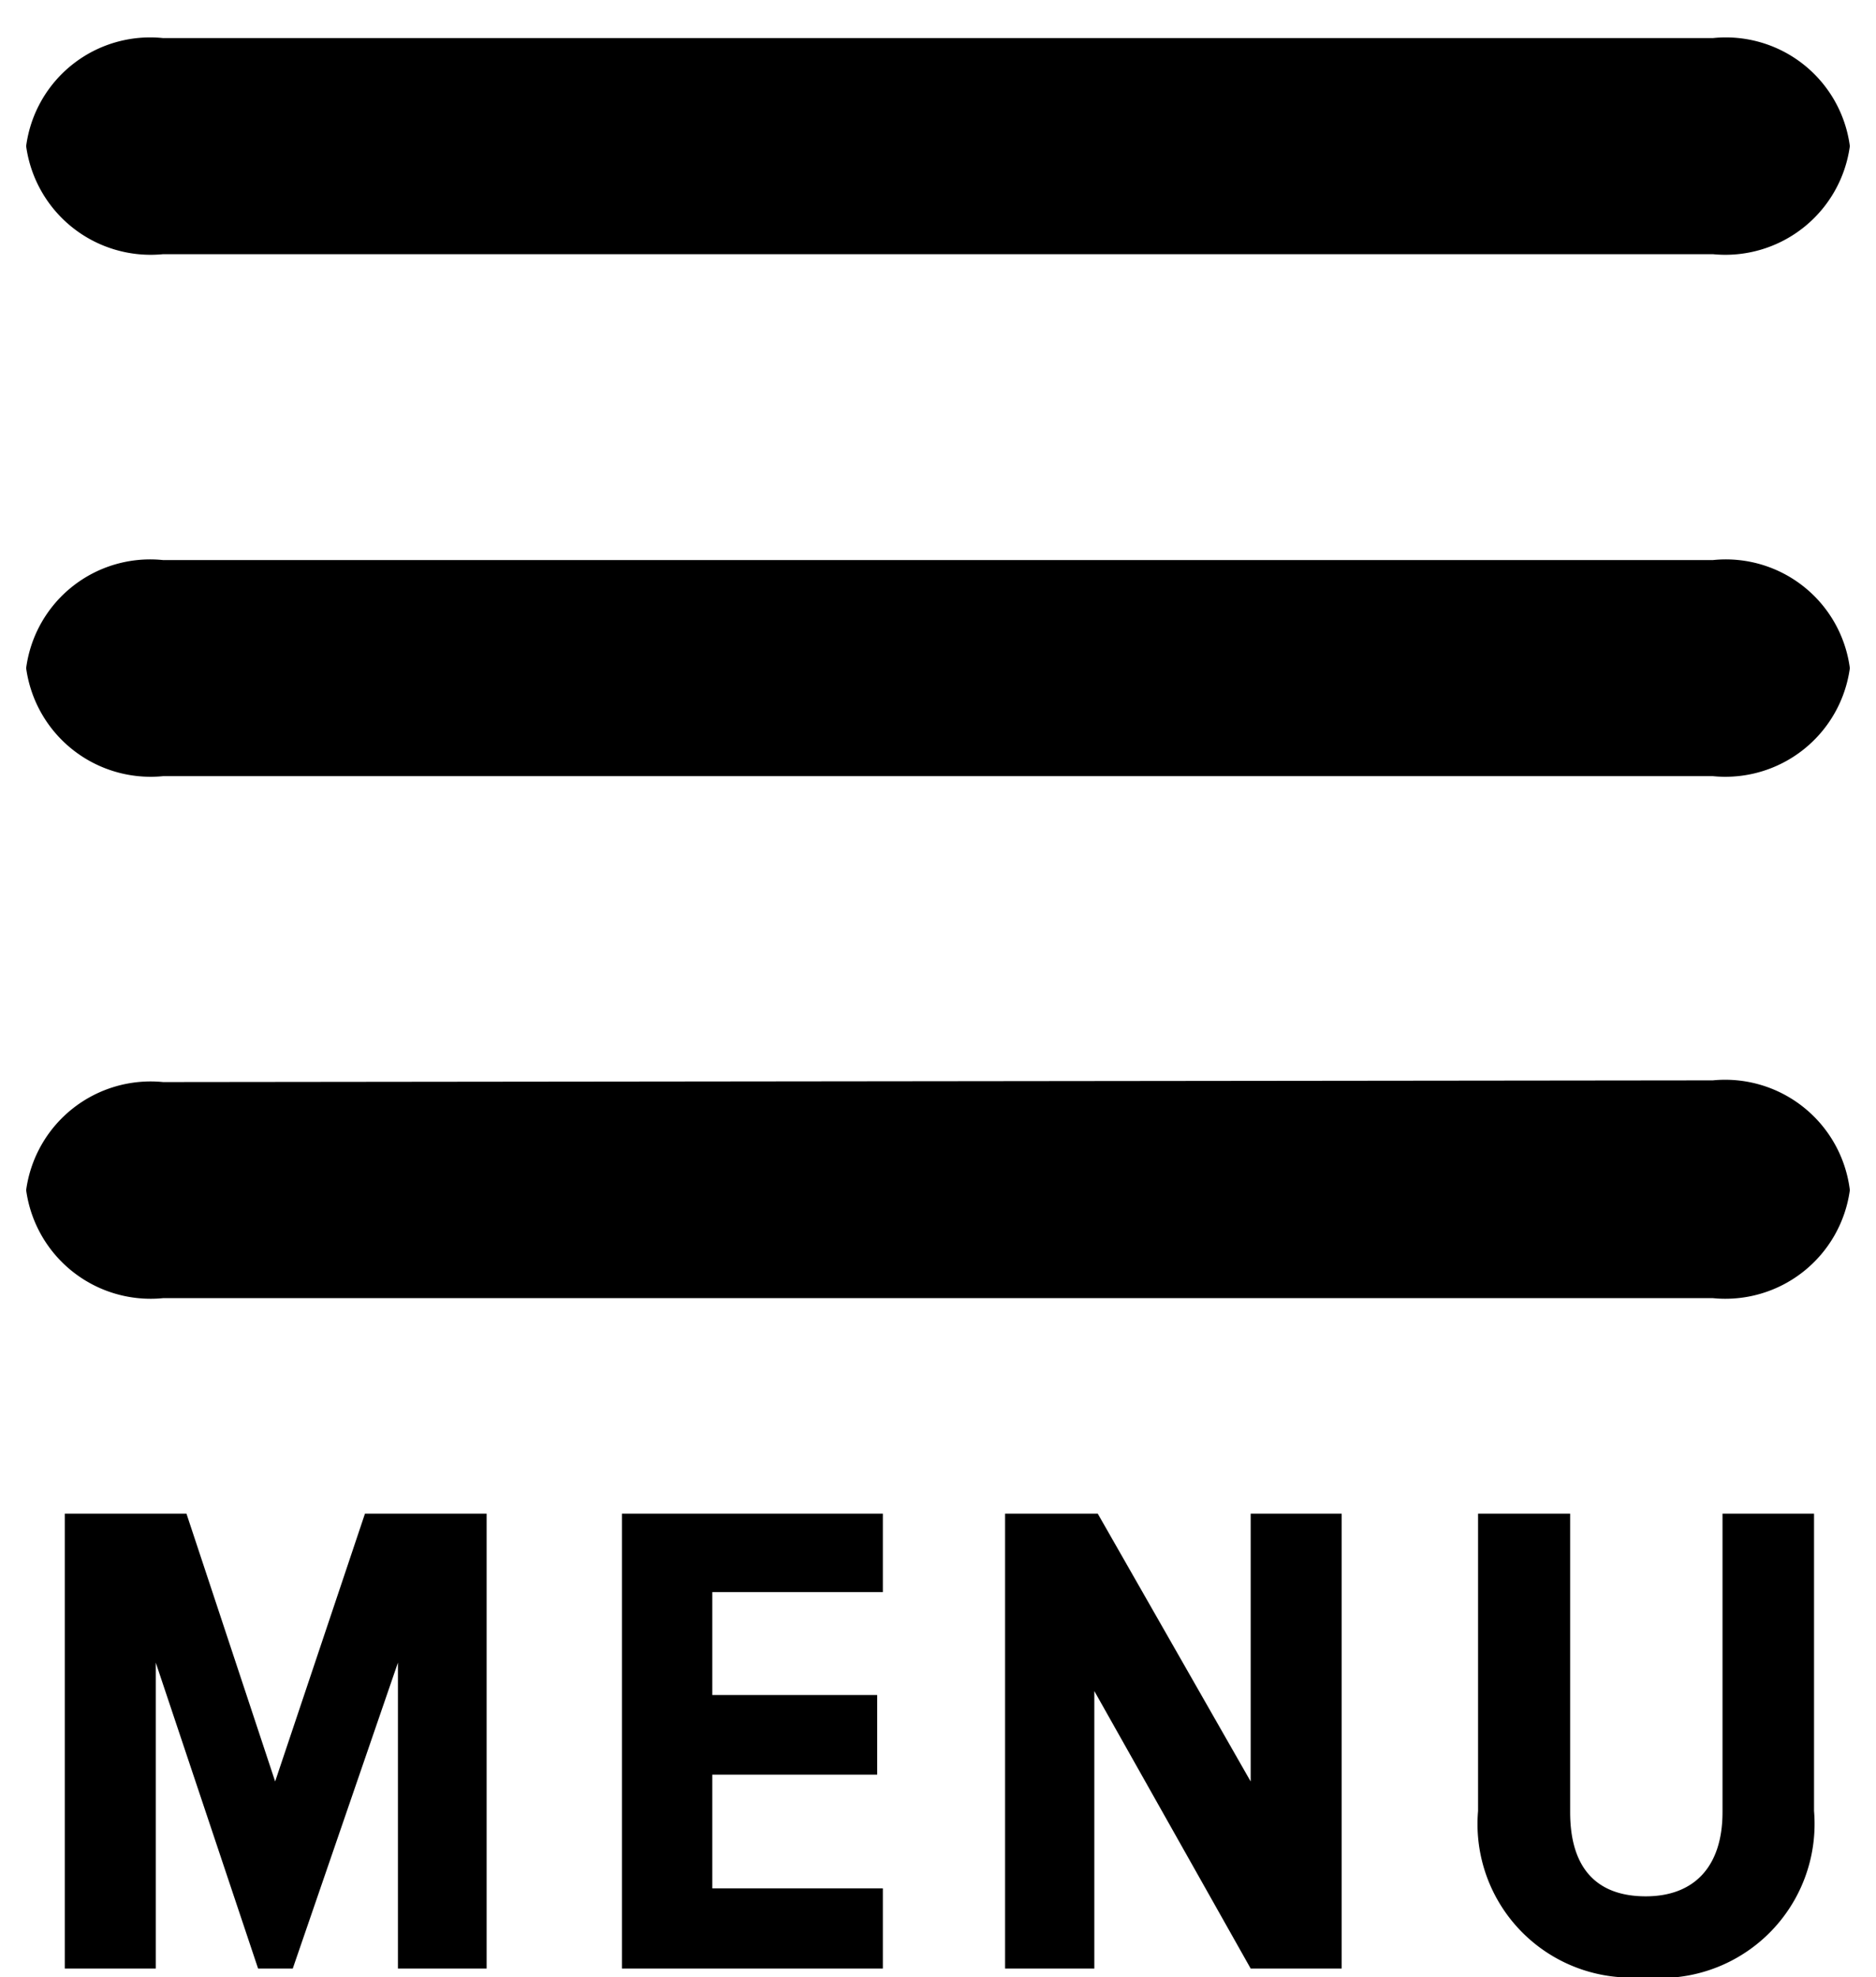
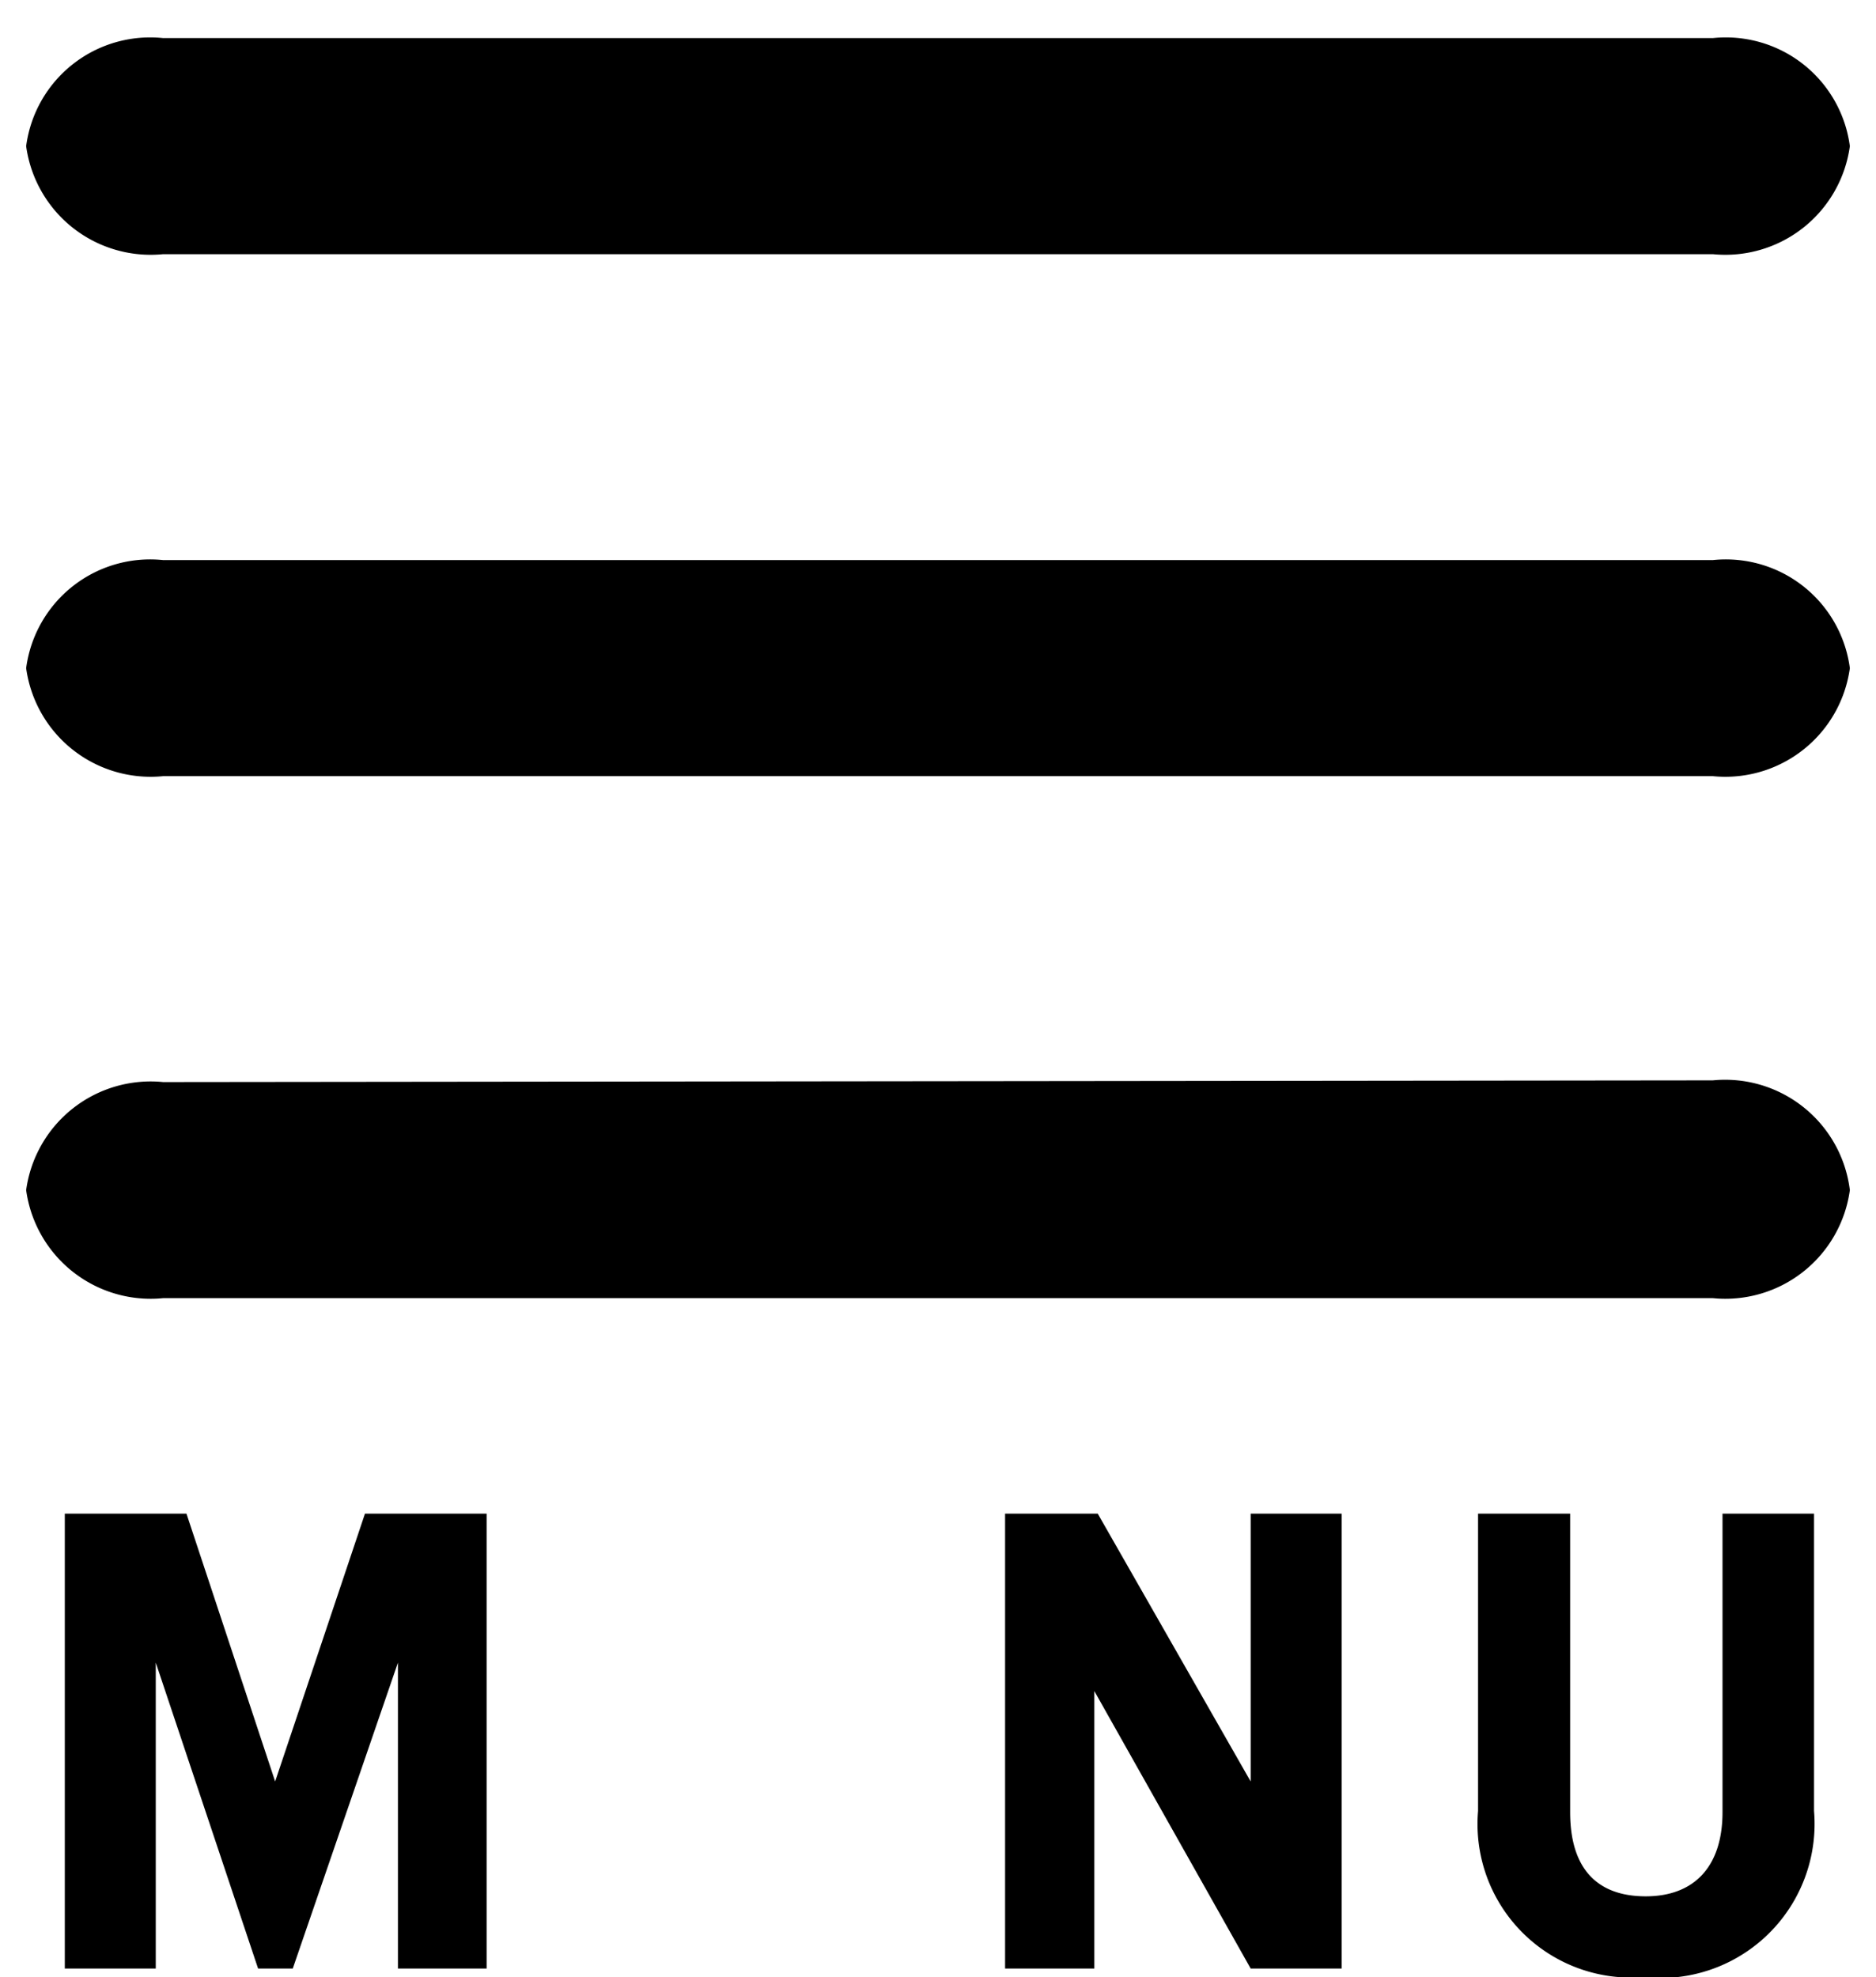
<svg xmlns="http://www.w3.org/2000/svg" id="Layer_1" data-name="Layer 1" viewBox="0 0 33 34.77">
  <title>icon-hamburger</title>
  <path d="M2.87.67A2.2,2.2,0,0,0,.46,2.57a2.21,2.21,0,0,0,2.41,1.9H30.13a2.21,2.21,0,0,0,2.41-1.9A2.2,2.2,0,0,0,30.13.67Zm0,9.18a2.2,2.2,0,0,0-2.41,1.9,2.21,2.21,0,0,0,2.41,1.9H30.13a2.21,2.21,0,0,0,2.41-1.9,2.2,2.2,0,0,0-2.41-1.9Zm0,9.18a2.21,2.21,0,0,0-2.41,1.9,2.21,2.21,0,0,0,2.41,1.9H30.13a2.21,2.21,0,0,0,2.41-1.9A2.21,2.21,0,0,0,30.13,19Z" />
  <path d="M7,34.62V29.24L5.15,34.62H4.54l-1.8-5.38v5.38H1.14v-8H3.28l1.56,4.71,1.58-4.71H8.56v8Z" />
-   <path d="M10.94,34.62v-8h4.59V28h-3v1.81h2.9v1.4h-2.9v2h3v1.41Z" />
  <path d="M22,34.62l-2.75-4.88v4.88H17.68v-8h1.63L22,31.33V26.62h1.6v8Z" />
  <path d="M26,31.85V26.62h1.62v5.25c0,1,.48,1.48,1.33,1.48s1.35-.52,1.35-1.48V26.62h1.61v5.23a2.71,2.71,0,0,1-3,2.92A2.7,2.7,0,0,1,26,31.85Z" />
</svg>